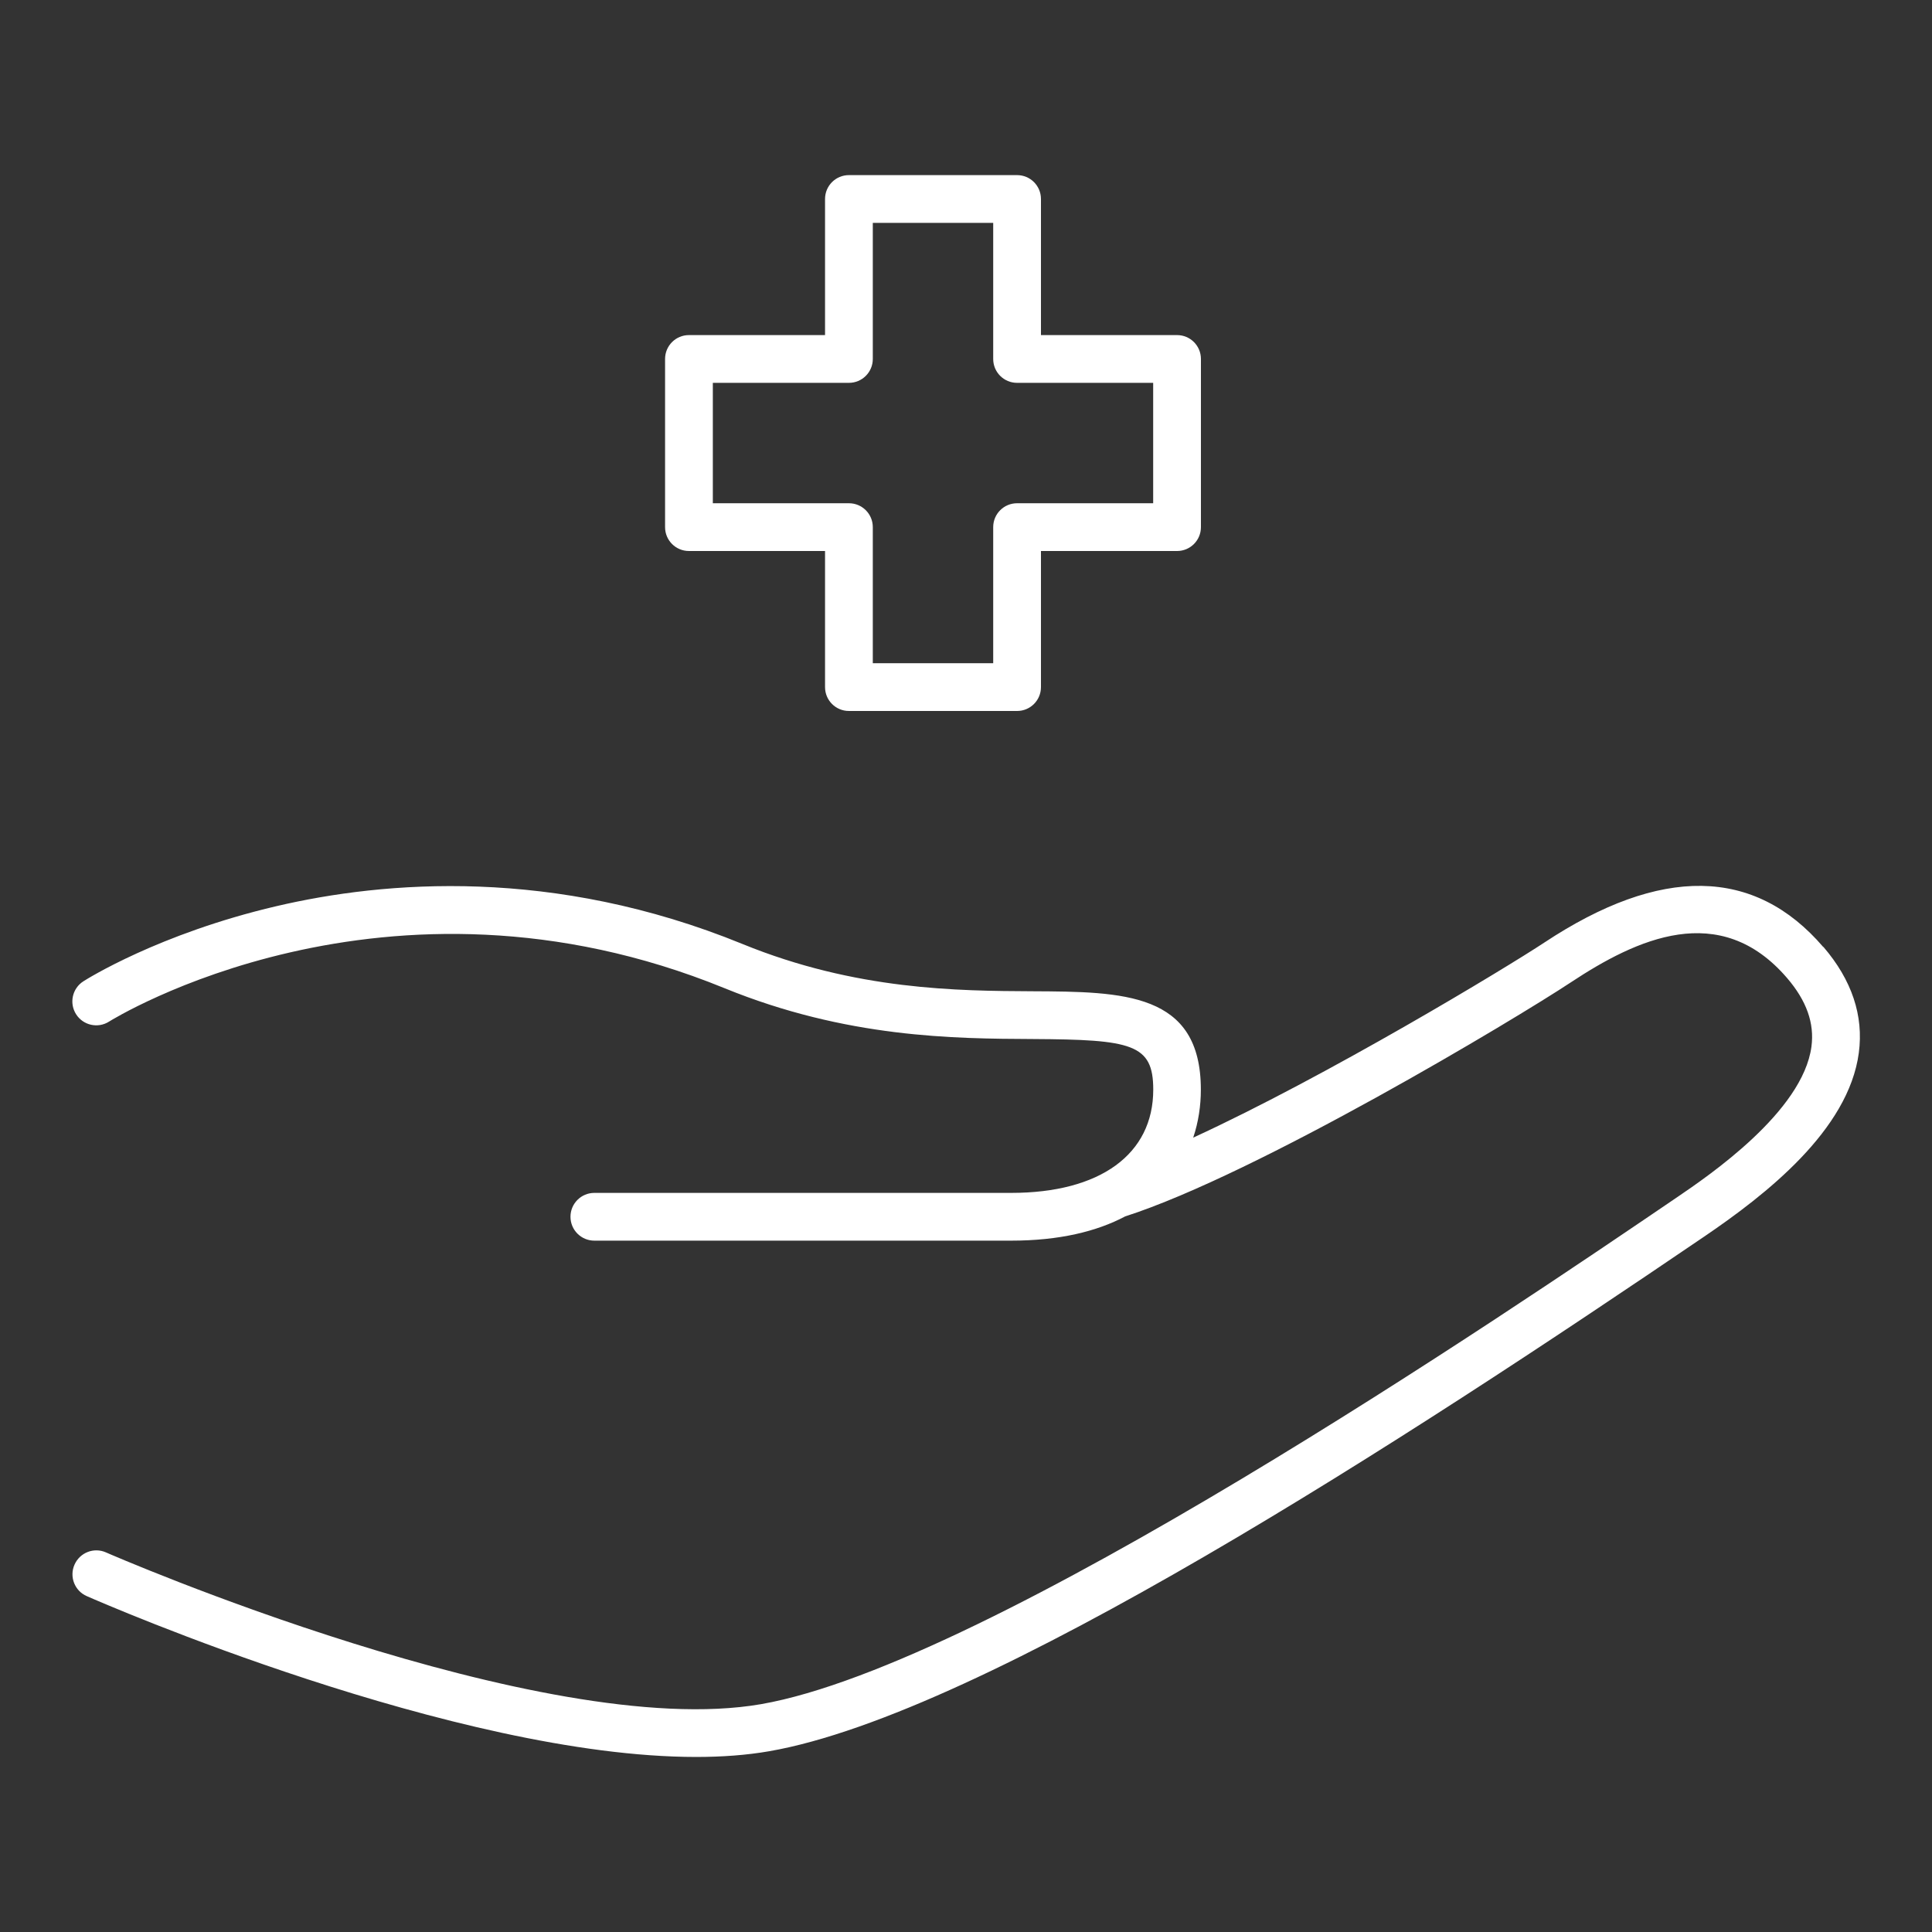
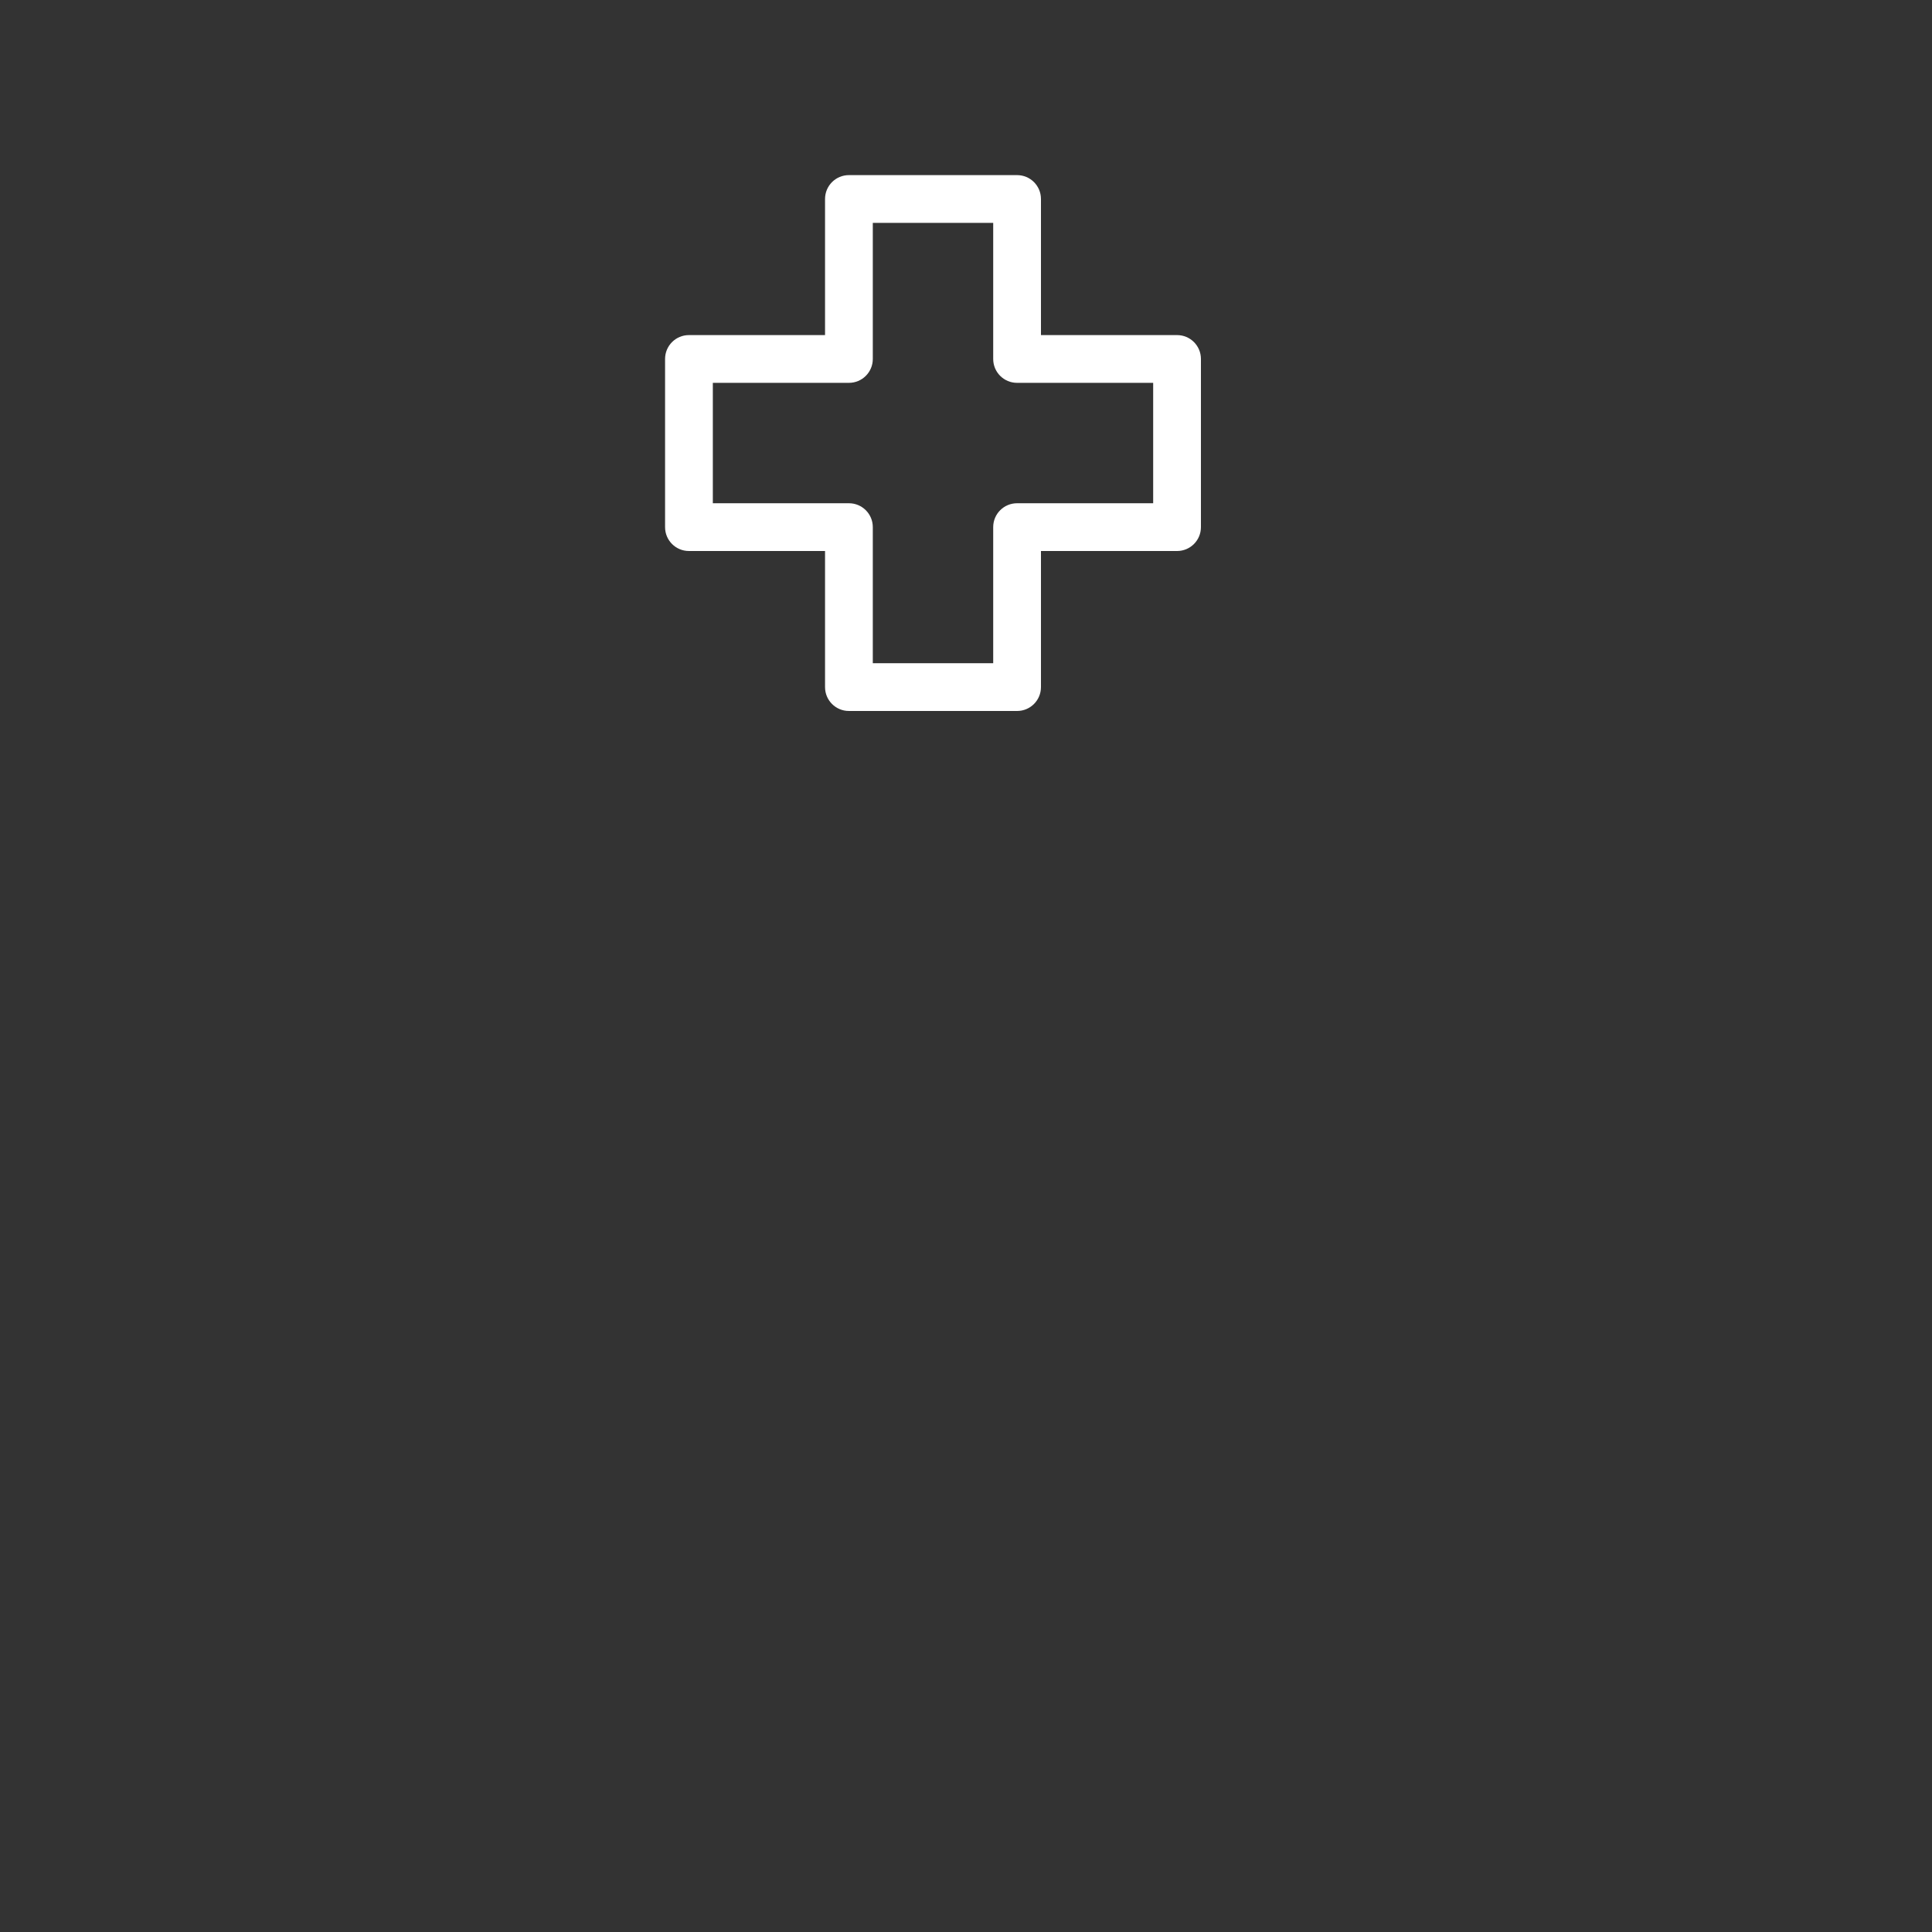
<svg xmlns="http://www.w3.org/2000/svg" id="Camada_1" viewBox="0 0 250 250">
  <rect x="0" y="0" width="250" height="250" fill="#333333" stroke="none" />
  <defs>
    <style>.cls-1{fill:#fff;}</style>
  </defs>
-   <path class="cls-1" d="m235.92,122.53c-8.88-10.34-21.02-10.53-36.09-.56-4.93,3.26-28.11,17.28-45.43,25.24.68-2.02.99-4.13.99-6.21,0-12.61-10.08-12.67-21.75-12.73-9.66-.05-22.88-.12-37.57-6.12-24.46-9.99-46.3-8.17-60.31-4.89-15.22,3.56-24.58,9.47-24.97,9.72-1.44.92-1.86,2.83-.94,4.27.92,1.44,2.83,1.86,4.27.94.35-.22,35.72-22.24,79.63-4.32,15.8,6.45,29.72,6.53,39.88,6.58,12.85.07,15.6.64,15.6,6.55,0,8.37-6.88,13.36-18.39,13.36h-53.93c-1.71,0-3.09,1.38-3.09,3.09s1.38,3.09,3.09,3.09h53.93c6.23,0,11.08-1.19,14.76-3.14,17.03-5.46,50.53-25.56,57.66-30.28,8.46-5.59,19.28-10.71,27.99-.56,2.52,2.94,3.55,5.84,3.15,8.87-1.12,8.44-13.34,16.74-17.35,19.47-22,14.96-88.95,60.48-118.58,65.62-28.36,4.92-84.2-19.39-84.76-19.64-1.56-.69-3.38.02-4.07,1.59-.69,1.56.02,3.39,1.59,4.07,2.13.94,47.78,20.81,78.85,20.81,3.34,0,6.52-.23,9.45-.74,27.74-4.81,82.34-40.31,121-66.6,7.95-5.4,18.67-13.75,20-23.77.64-4.81-.9-9.42-4.58-13.71Z" />
  <path class="cls-1" d="m89.15,71.3h17.61v17.61c0,1.71,1.38,3.09,3.09,3.09h21.76c1.71,0,3.09-1.38,3.09-3.09v-17.61h17.61c1.71,0,3.09-1.38,3.09-3.09v-21.76c0-1.71-1.38-3.09-3.09-3.09h-17.61v-17.61c0-1.71-1.38-3.09-3.09-3.09h-21.76c-1.71,0-3.09,1.38-3.09,3.09v17.61h-17.61c-1.71,0-3.09,1.38-3.09,3.09v21.76c0,1.71,1.38,3.09,3.09,3.09Zm3.09-21.76h17.61c1.71,0,3.09-1.38,3.09-3.09v-17.61h15.58v17.61c0,1.71,1.38,3.09,3.09,3.09h17.61v15.58h-17.61c-1.71,0-3.09,1.38-3.09,3.09v17.61h-15.58v-17.61c0-1.71-1.38-3.09-3.09-3.09h-17.61v-15.58Z" />
</svg>